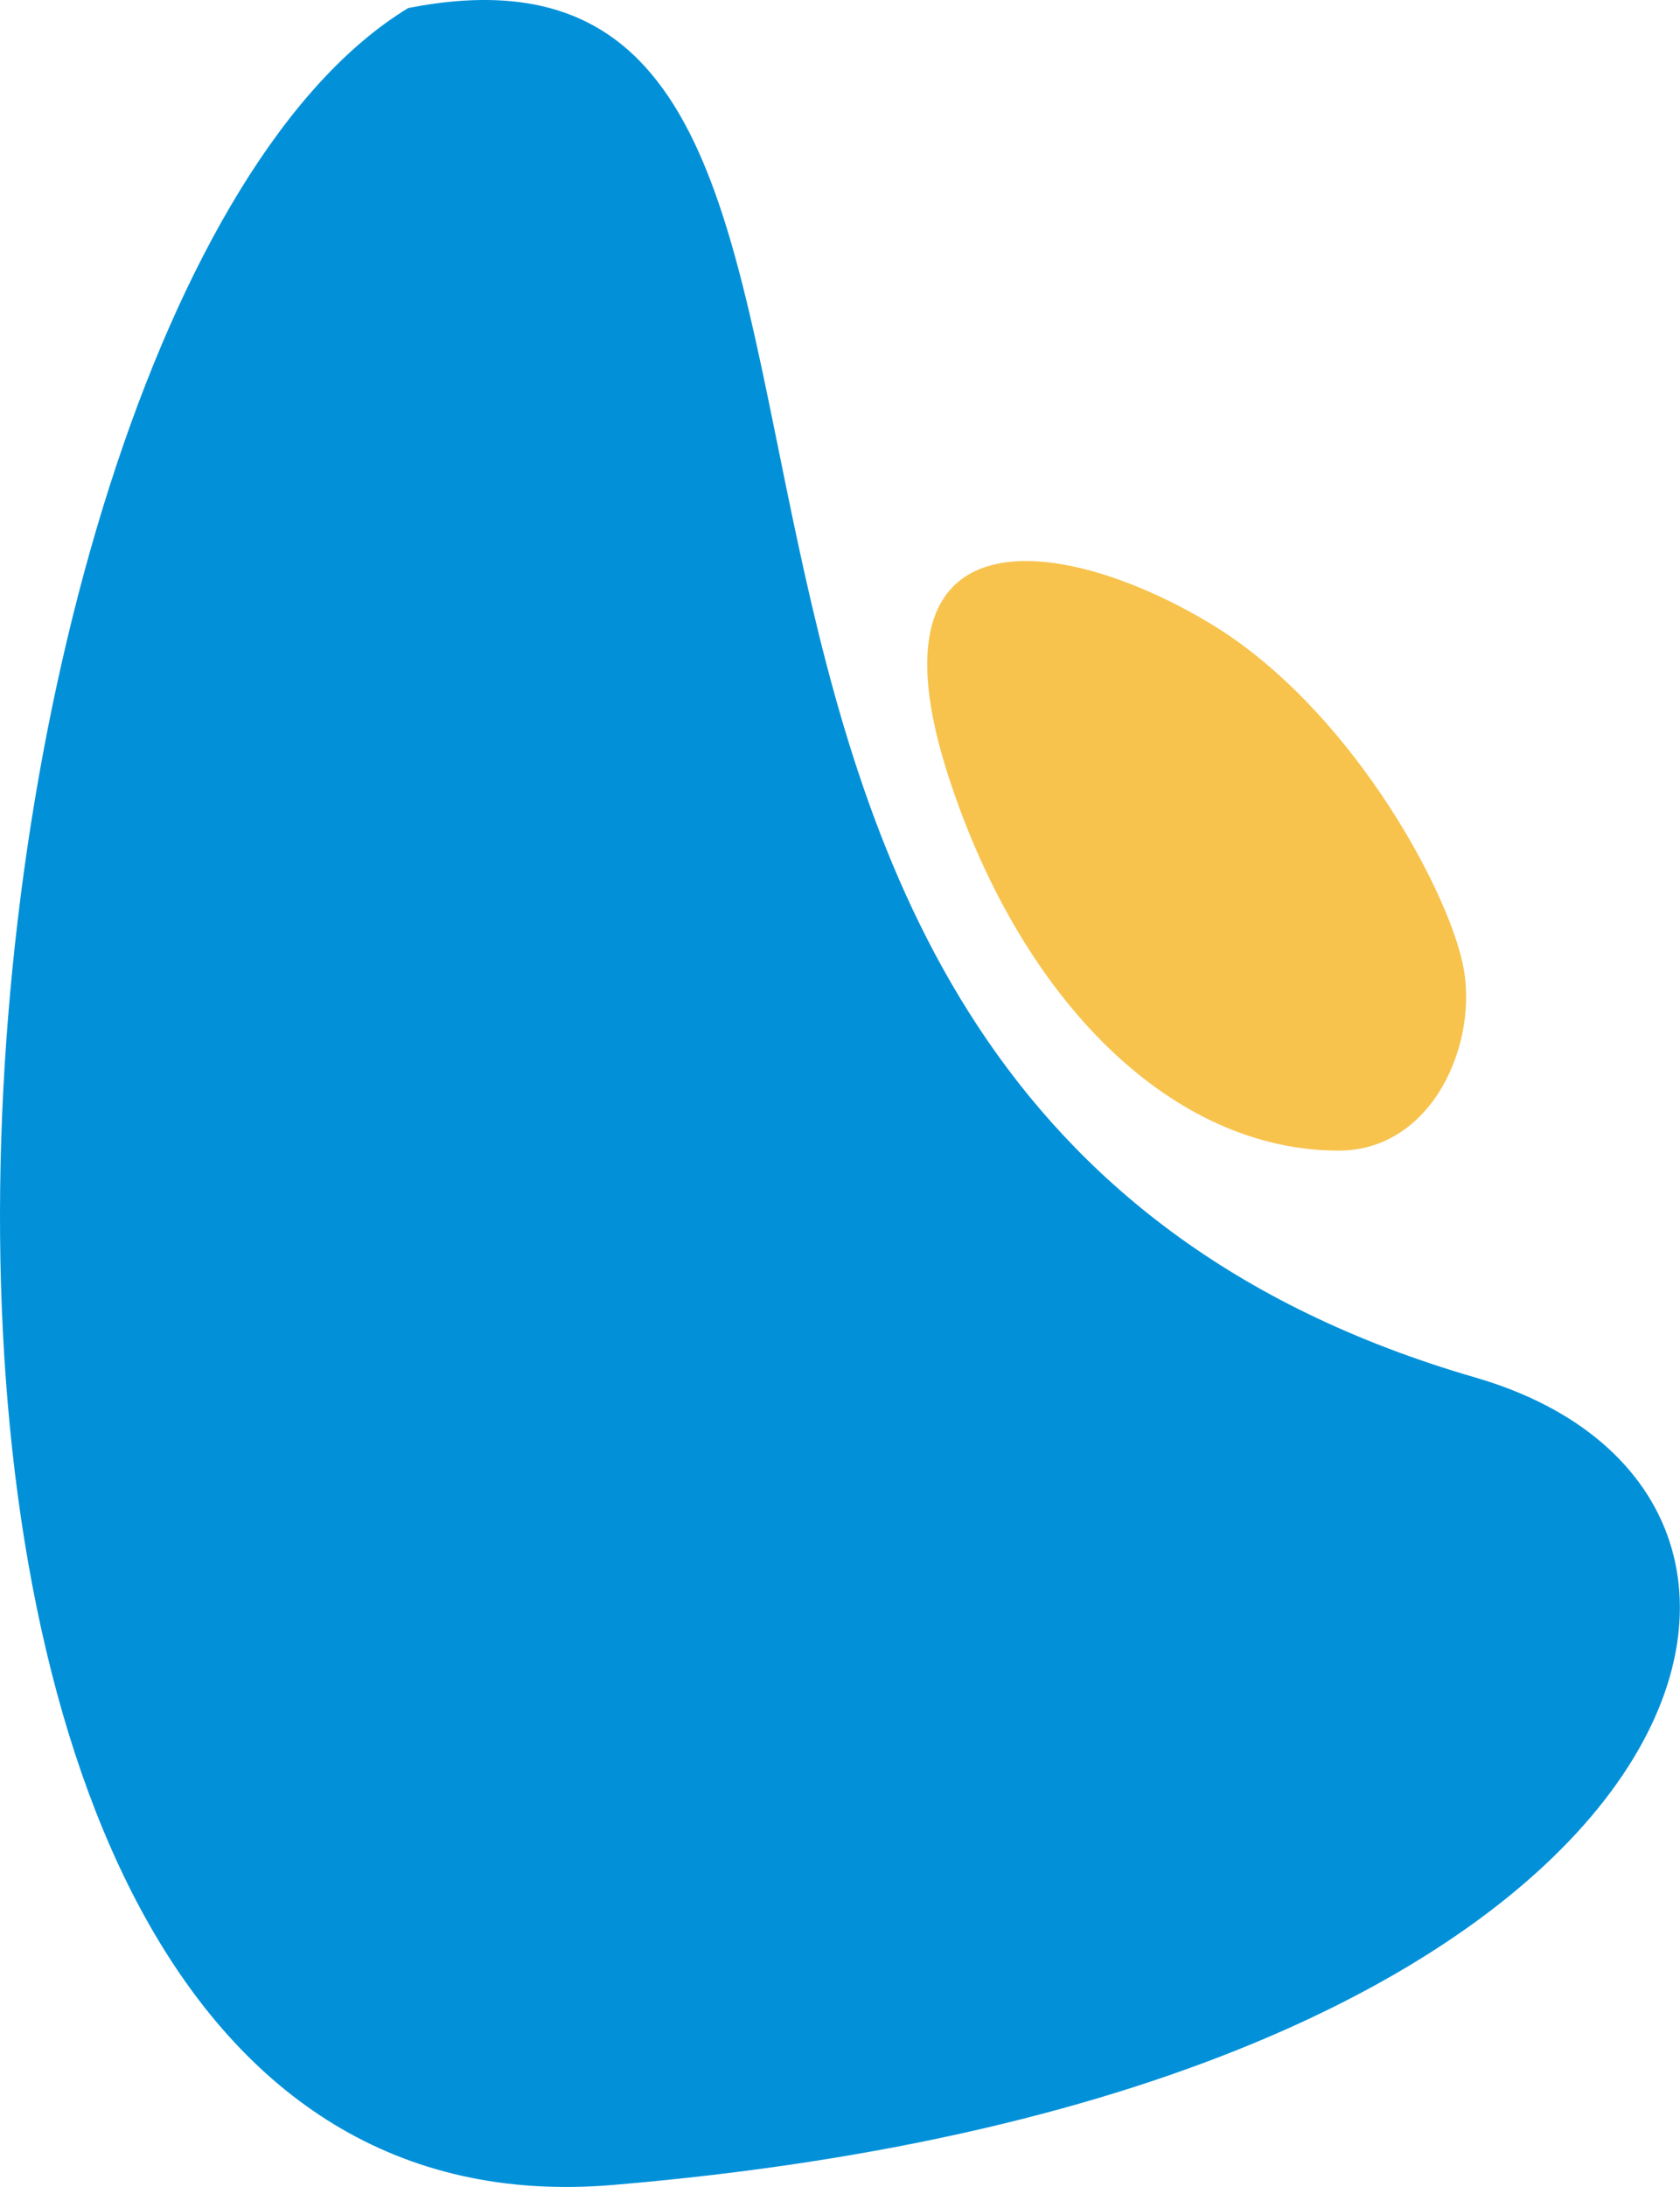
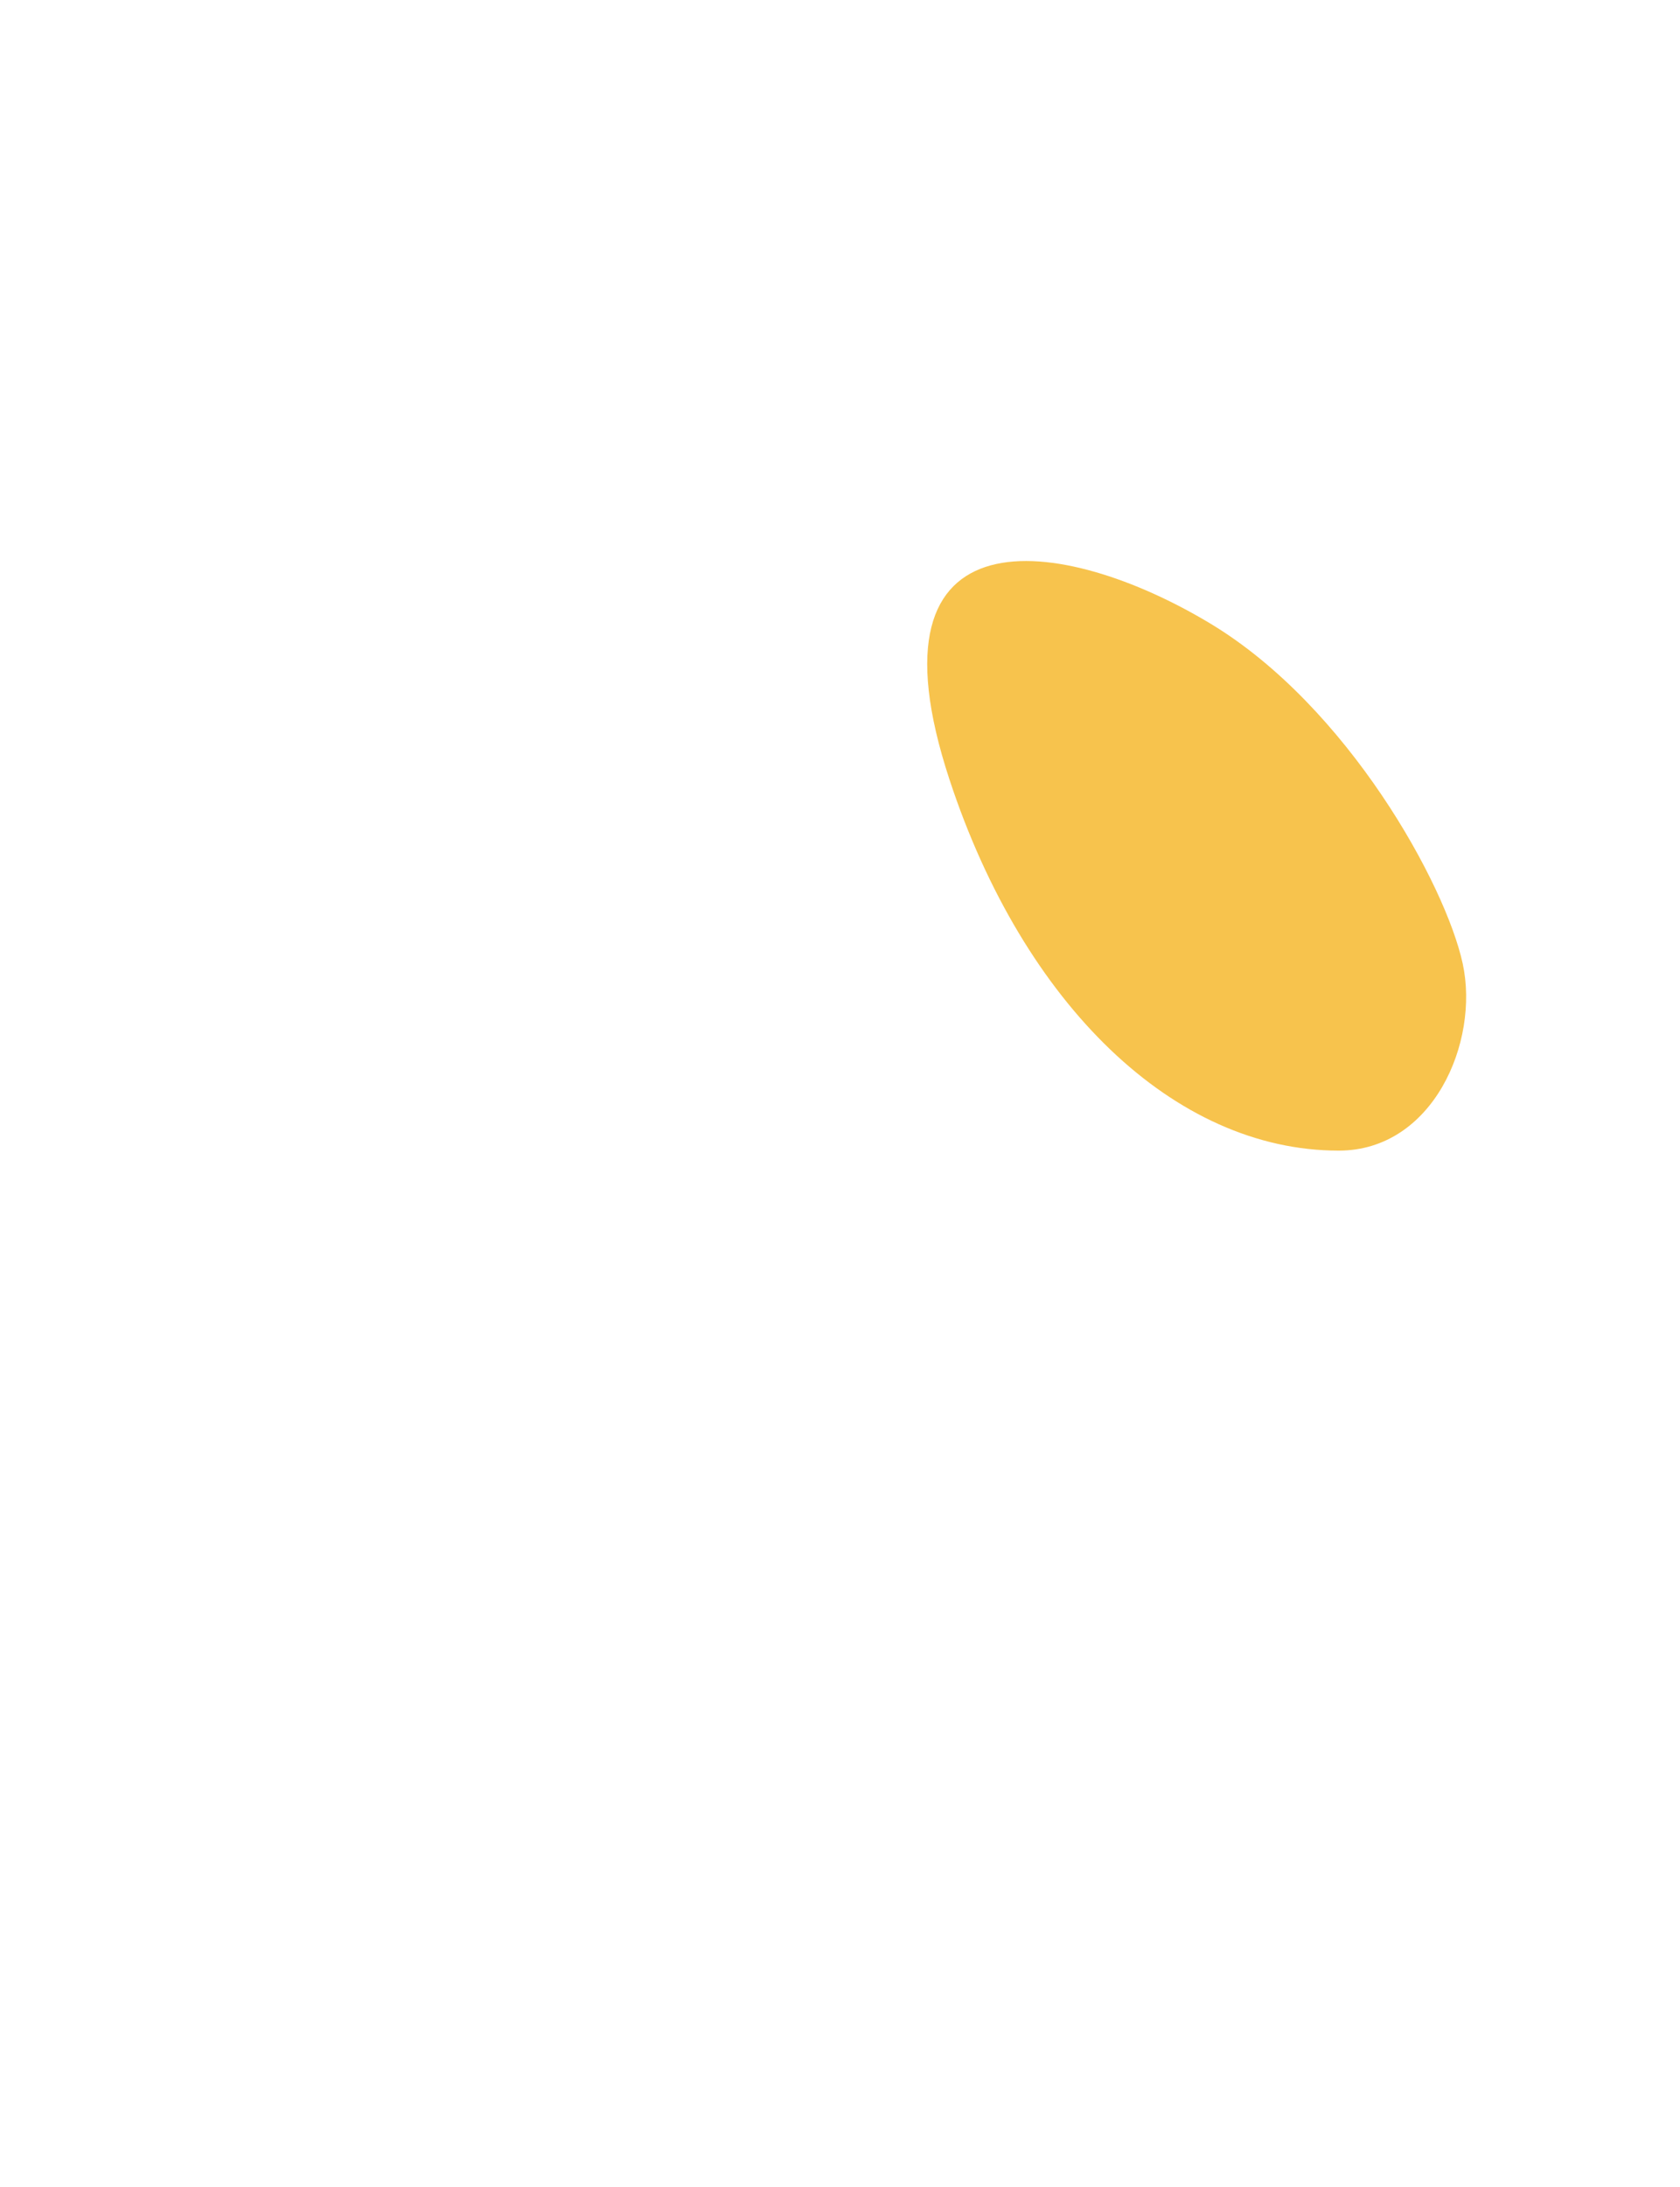
<svg xmlns="http://www.w3.org/2000/svg" width="329" height="428" viewBox="0 0 329 428" fill="none">
  <path d="M237.106 122.071C208.106 104.57 168.259 98.895 185.948 152.571C200.448 196.571 229.948 225.16 262.171 225.16C280.58 225.16 289.775 203.974 286.448 188.571C283.12 173.167 263.997 138.298 237.106 122.071Z" fill="#F7C34D" />
-   <path d="M288.948 269.57C96.388 213.704 197.196 -21.369 79.948 1.57C-16.712 60.289 -49.876 441.788 119.948 427.57C334.948 409.57 369.948 293.071 288.948 269.57Z" fill="#0291D9" />
</svg>